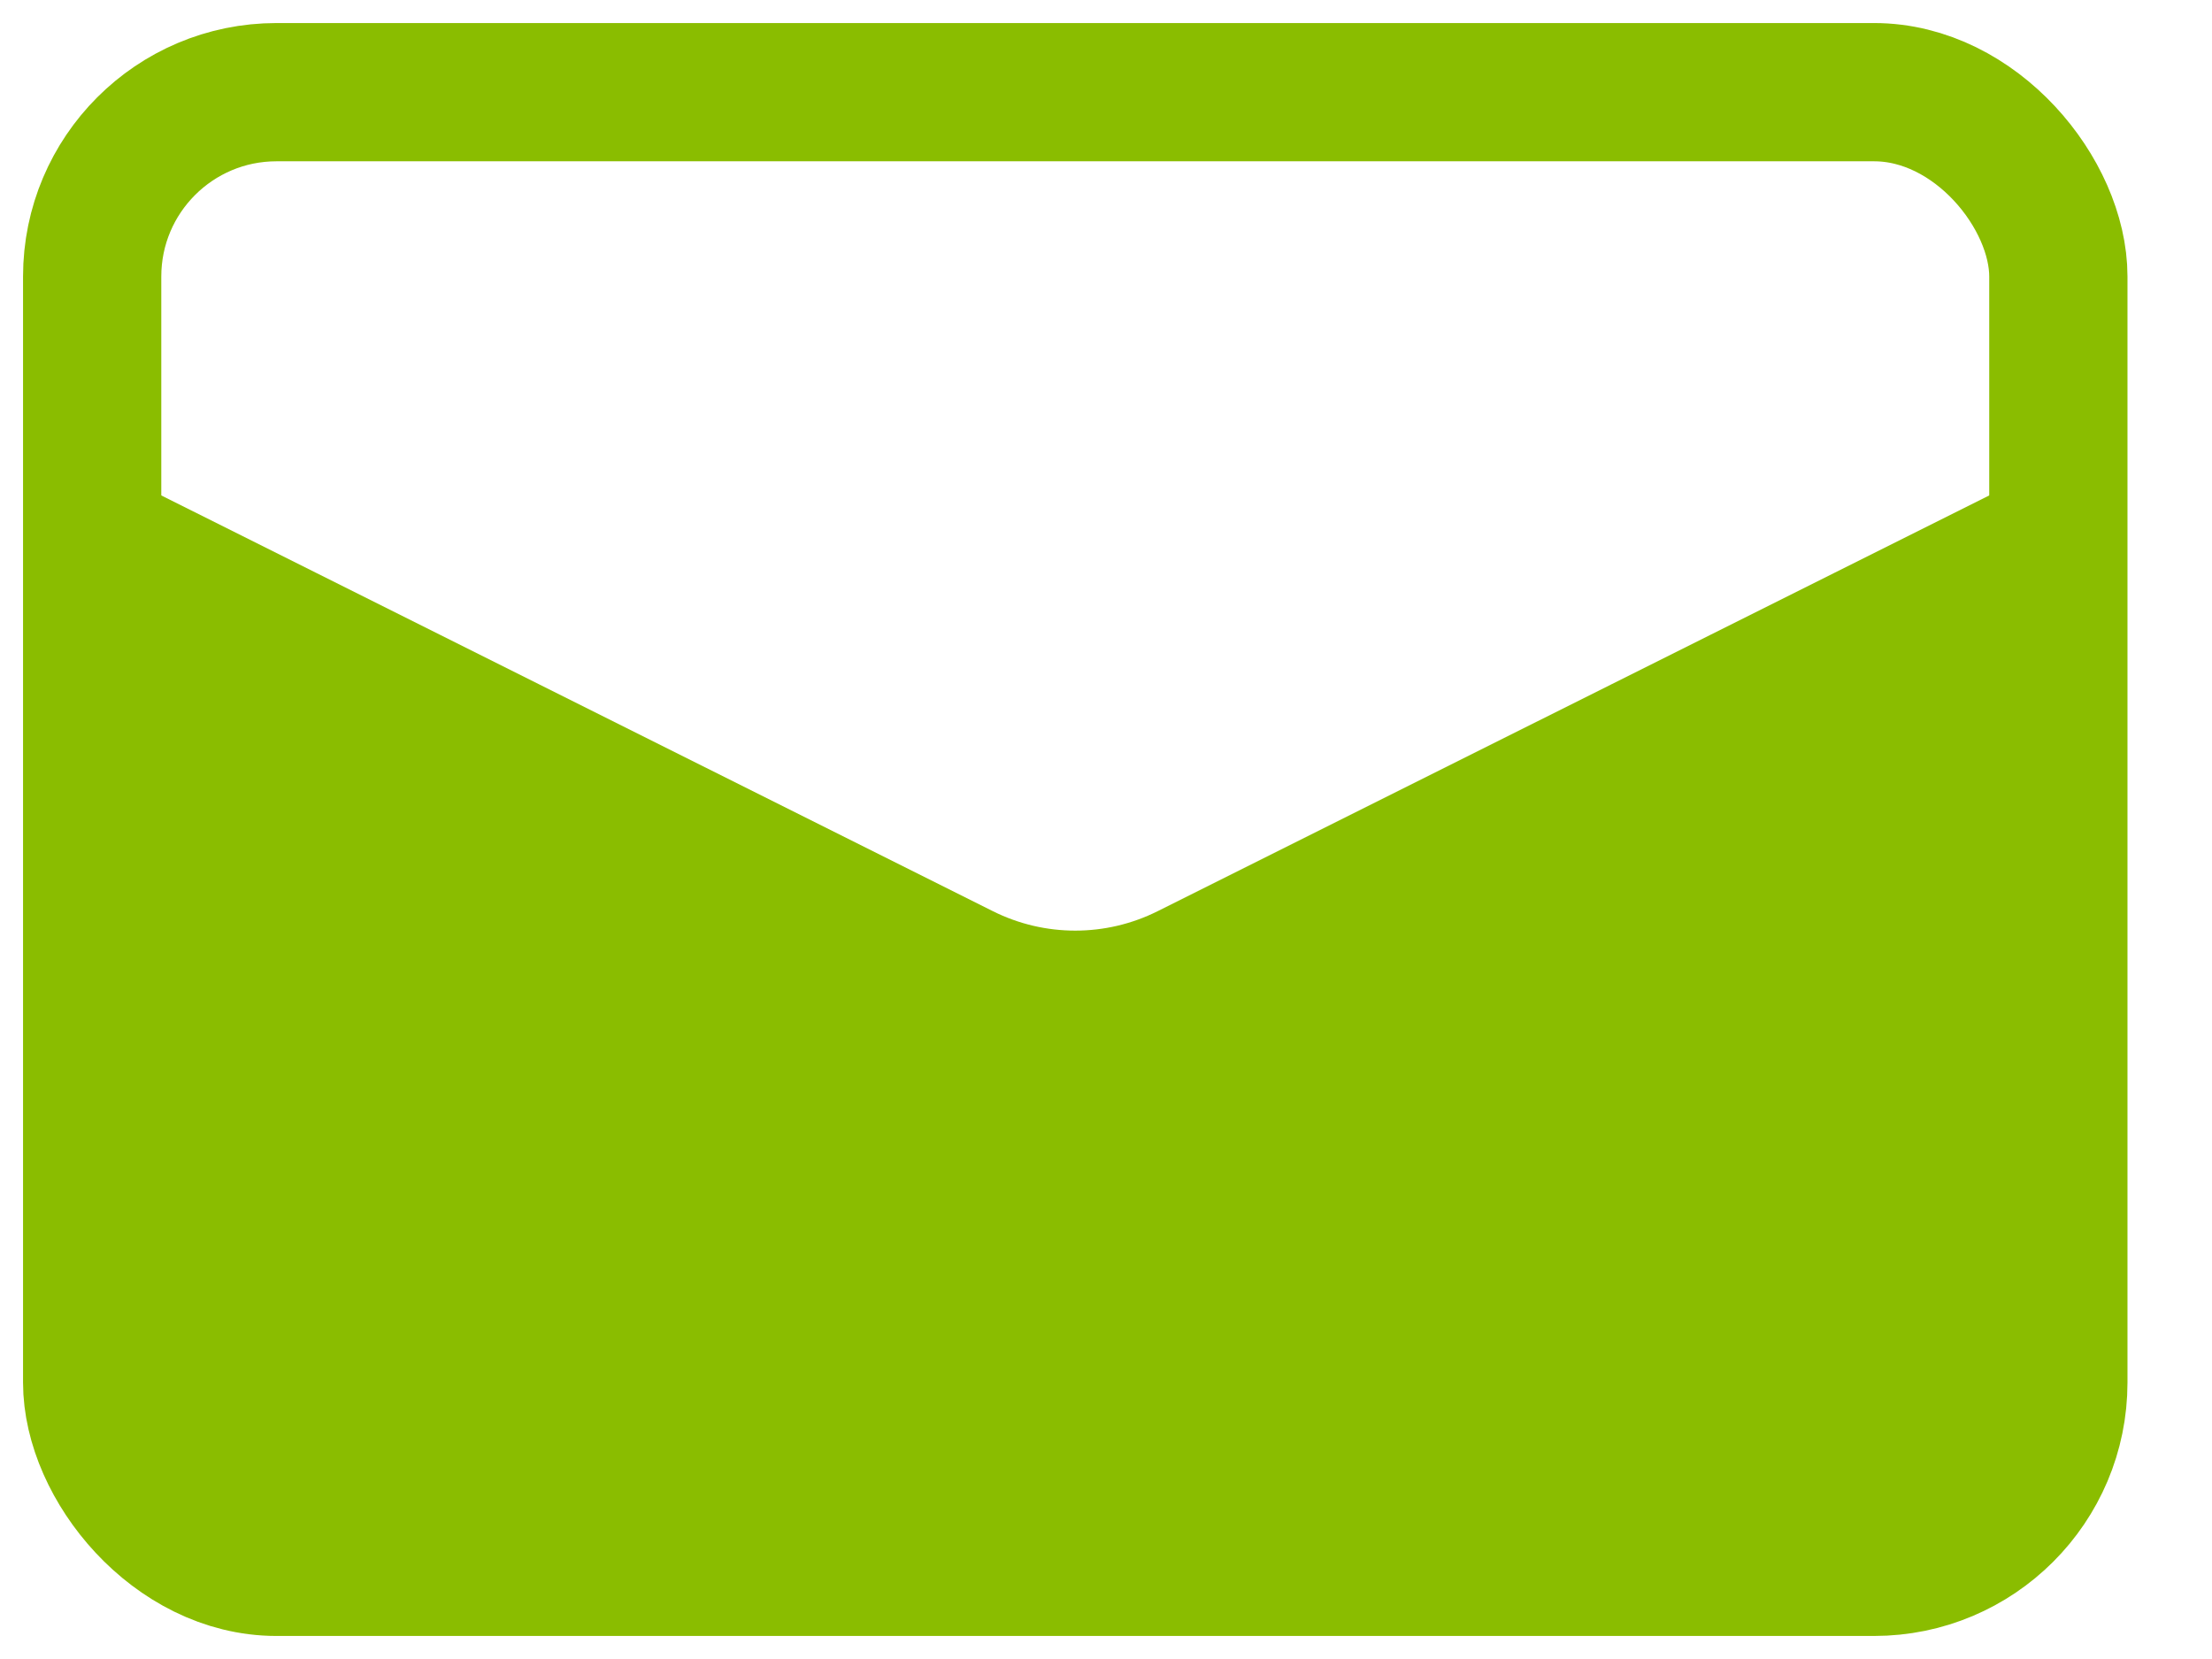
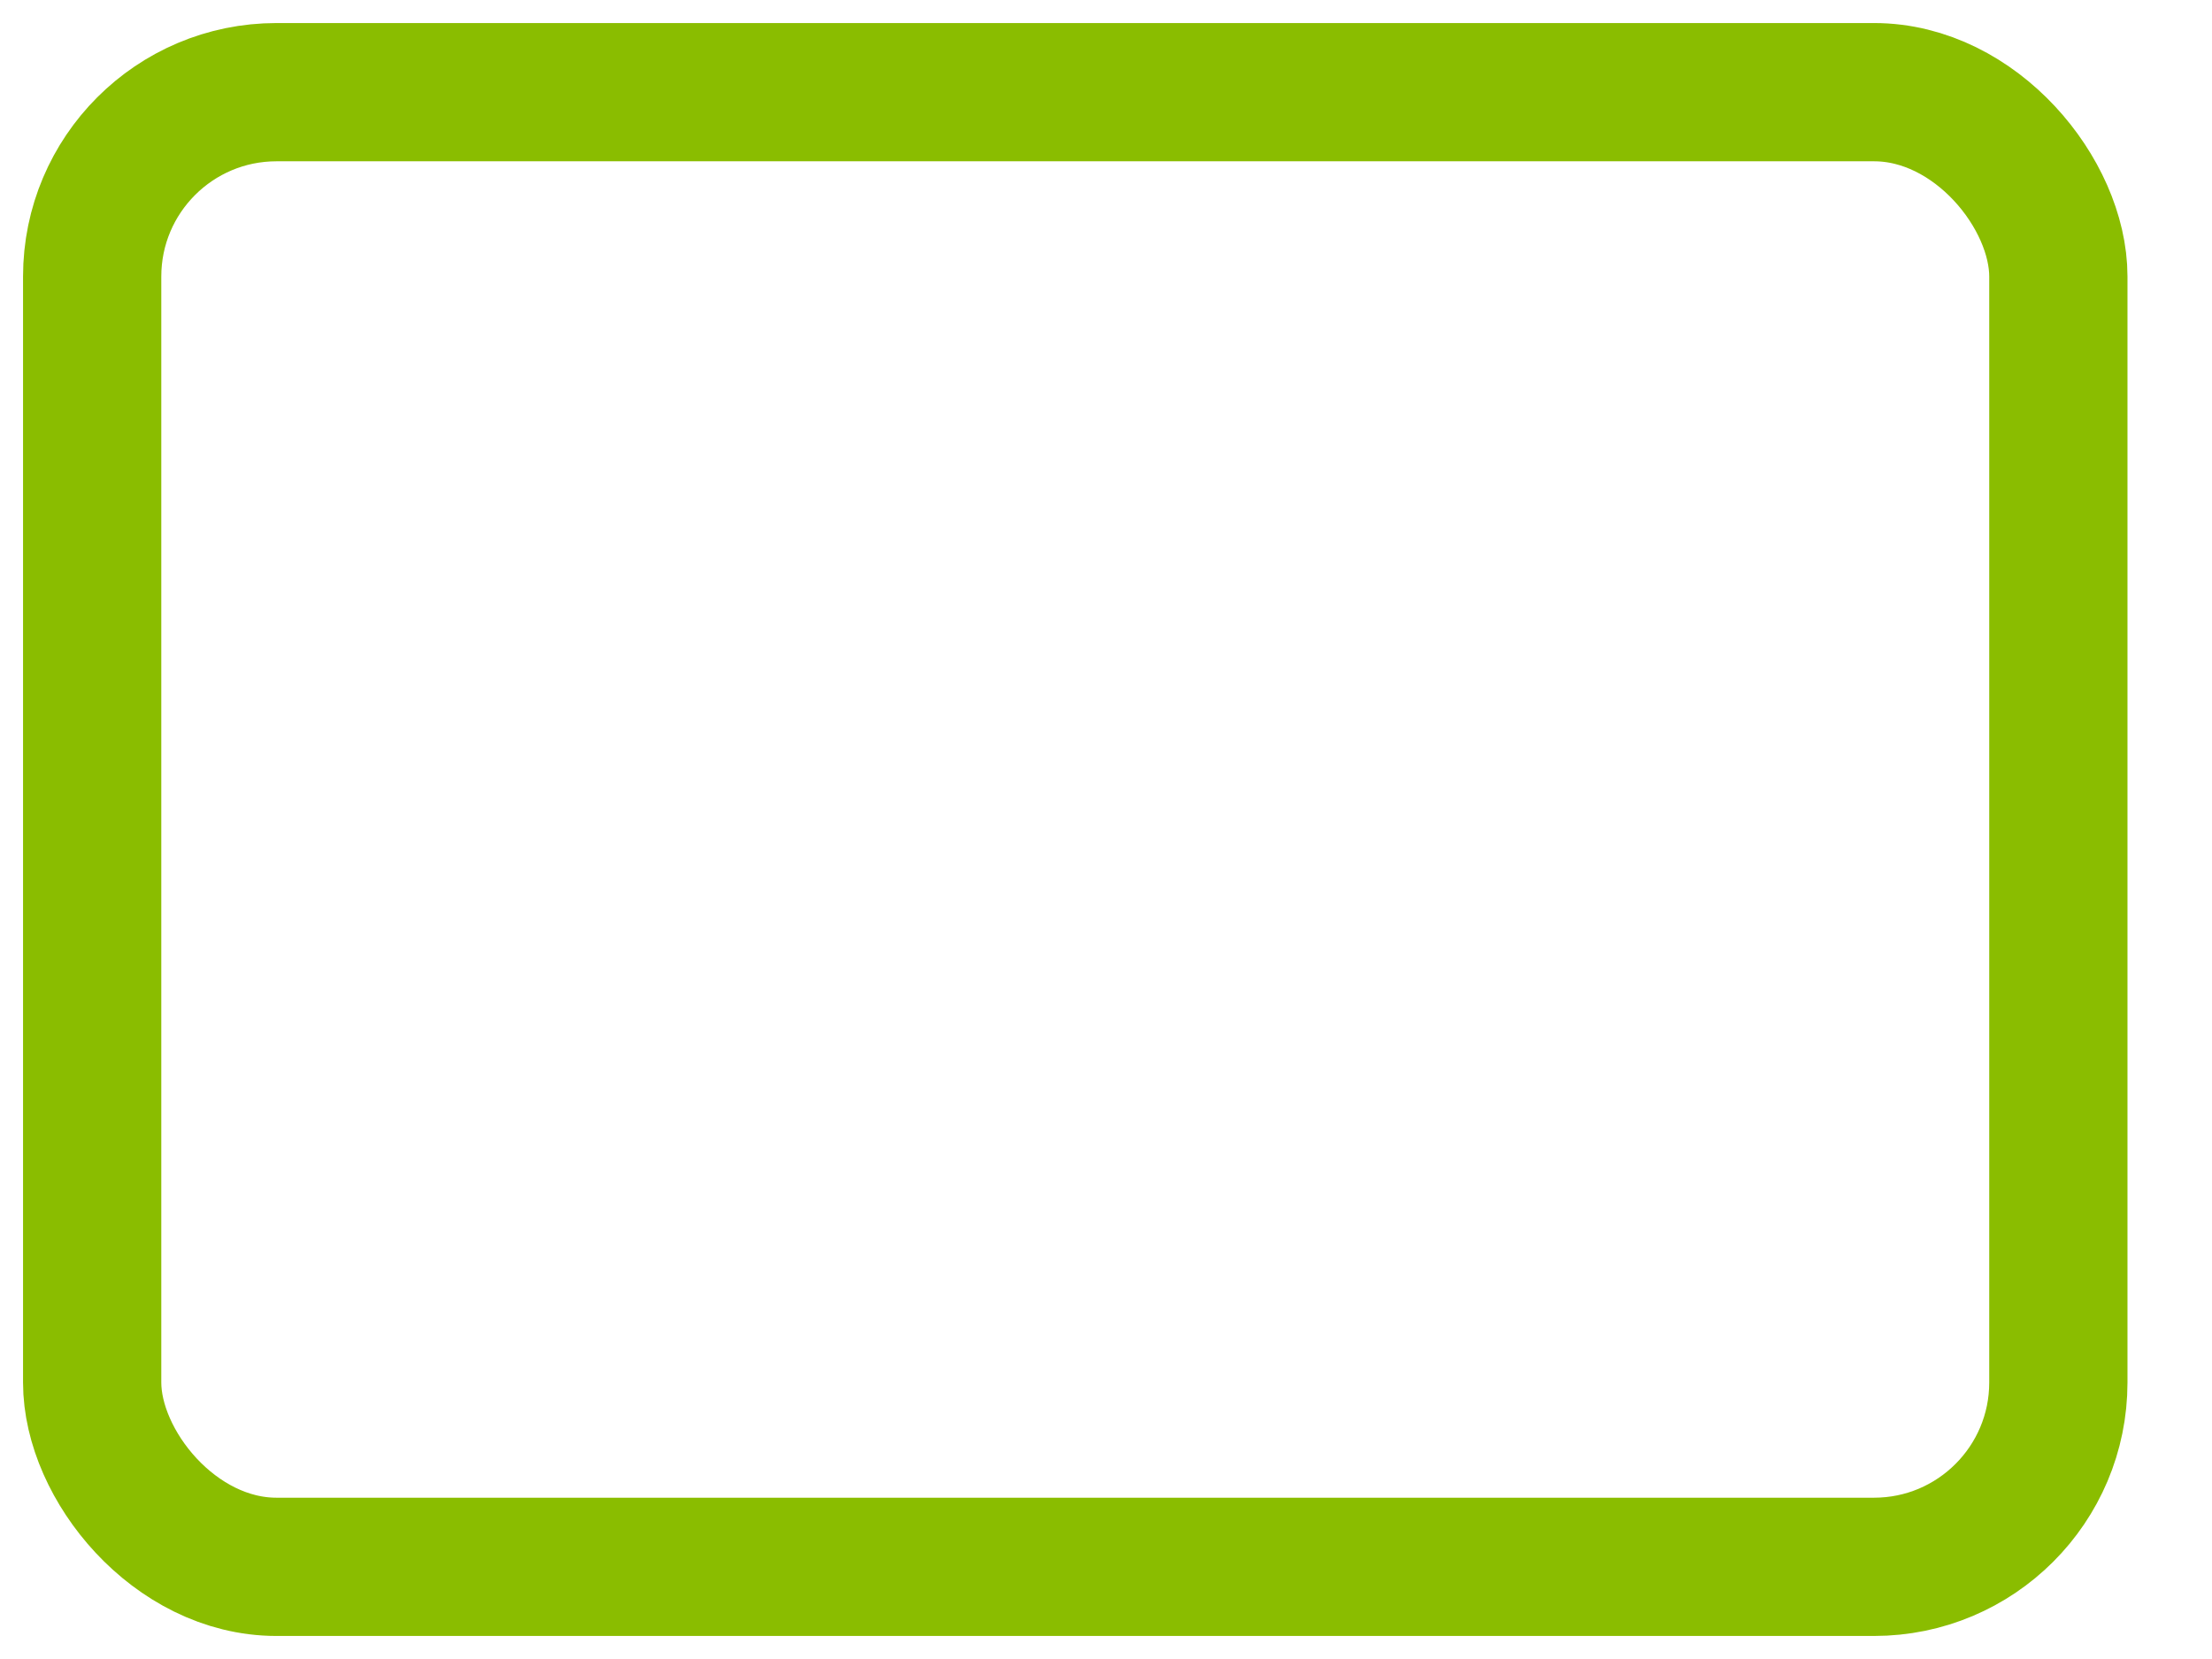
<svg xmlns="http://www.w3.org/2000/svg" width="24" height="18" viewBox="0 0 24 18" fill="none">
  <rect x="1" y="1" width="21.333" height="16" rx="2" stroke="#8ABD00" stroke-width="1.5" />
-   <path d="M1.75 6.214L10.437 10.557C11.211 10.944 12.122 10.944 12.896 10.557L21.583 6.214V15C21.583 15.69 21.024 16.25 20.333 16.25H3C2.31 16.25 1.75 15.69 1.75 15V6.214Z" fill="#8ABD00" stroke="#8ABD00" stroke-width="1.5" />
</svg>